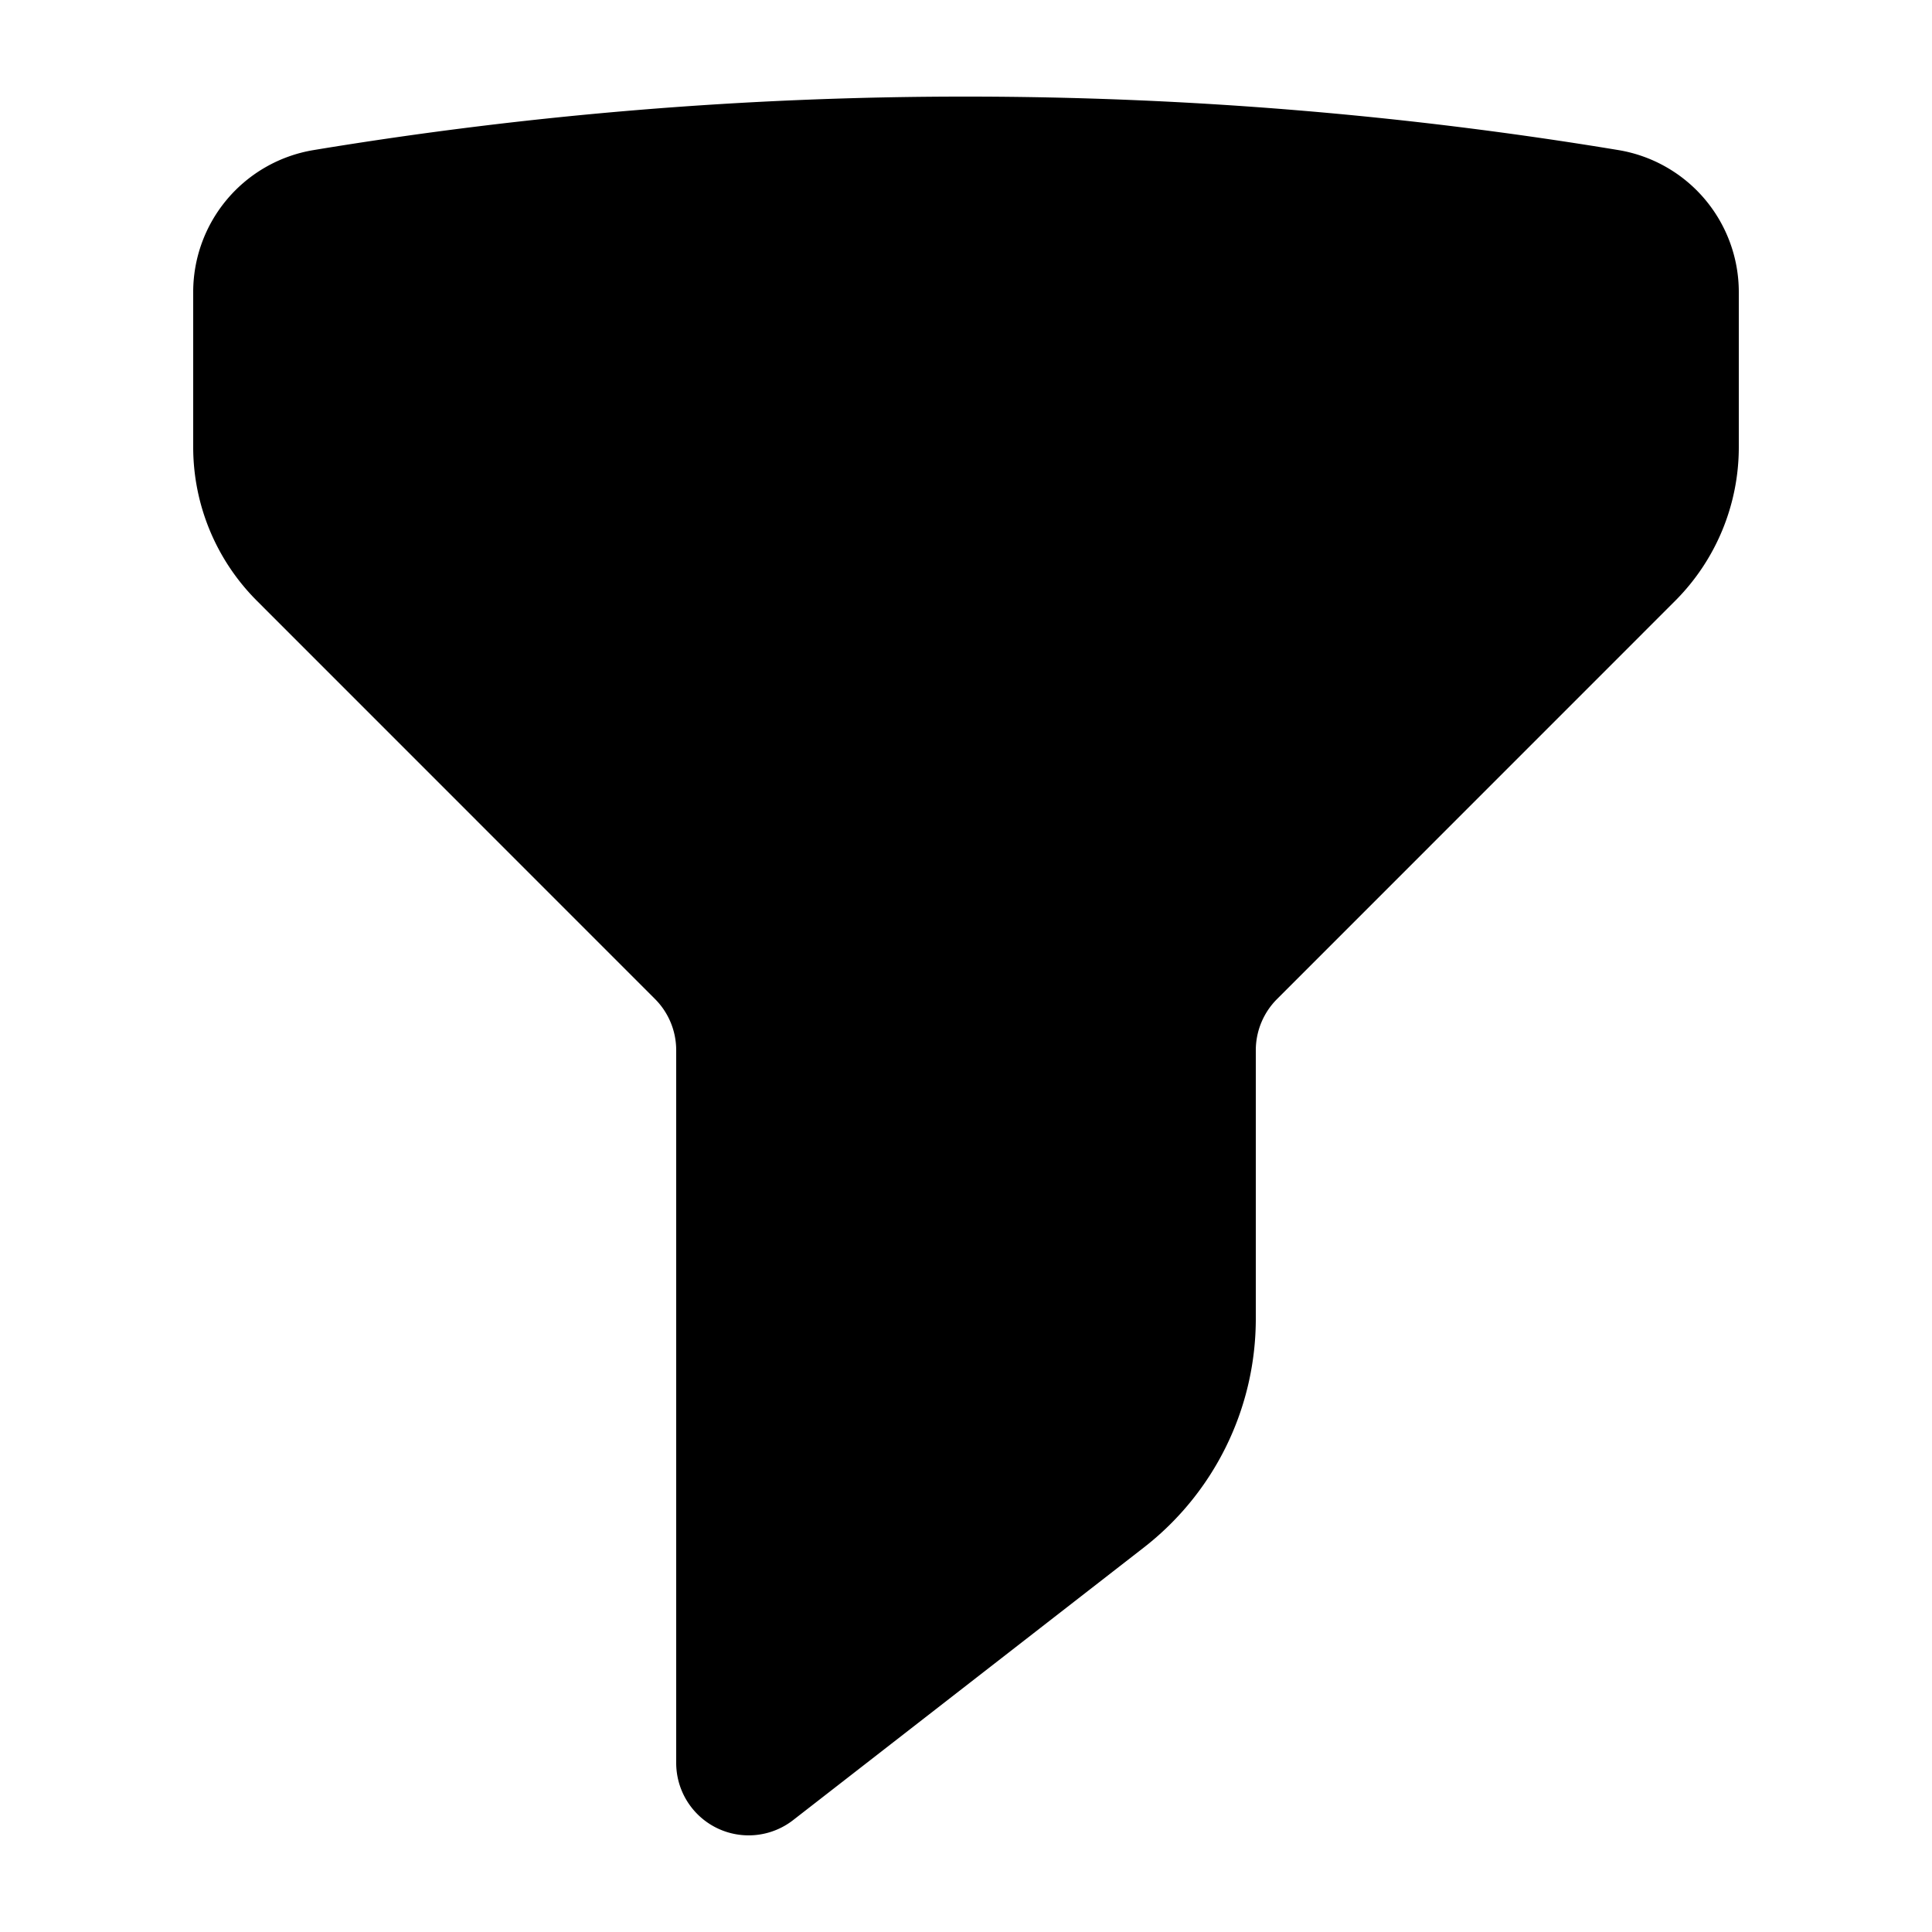
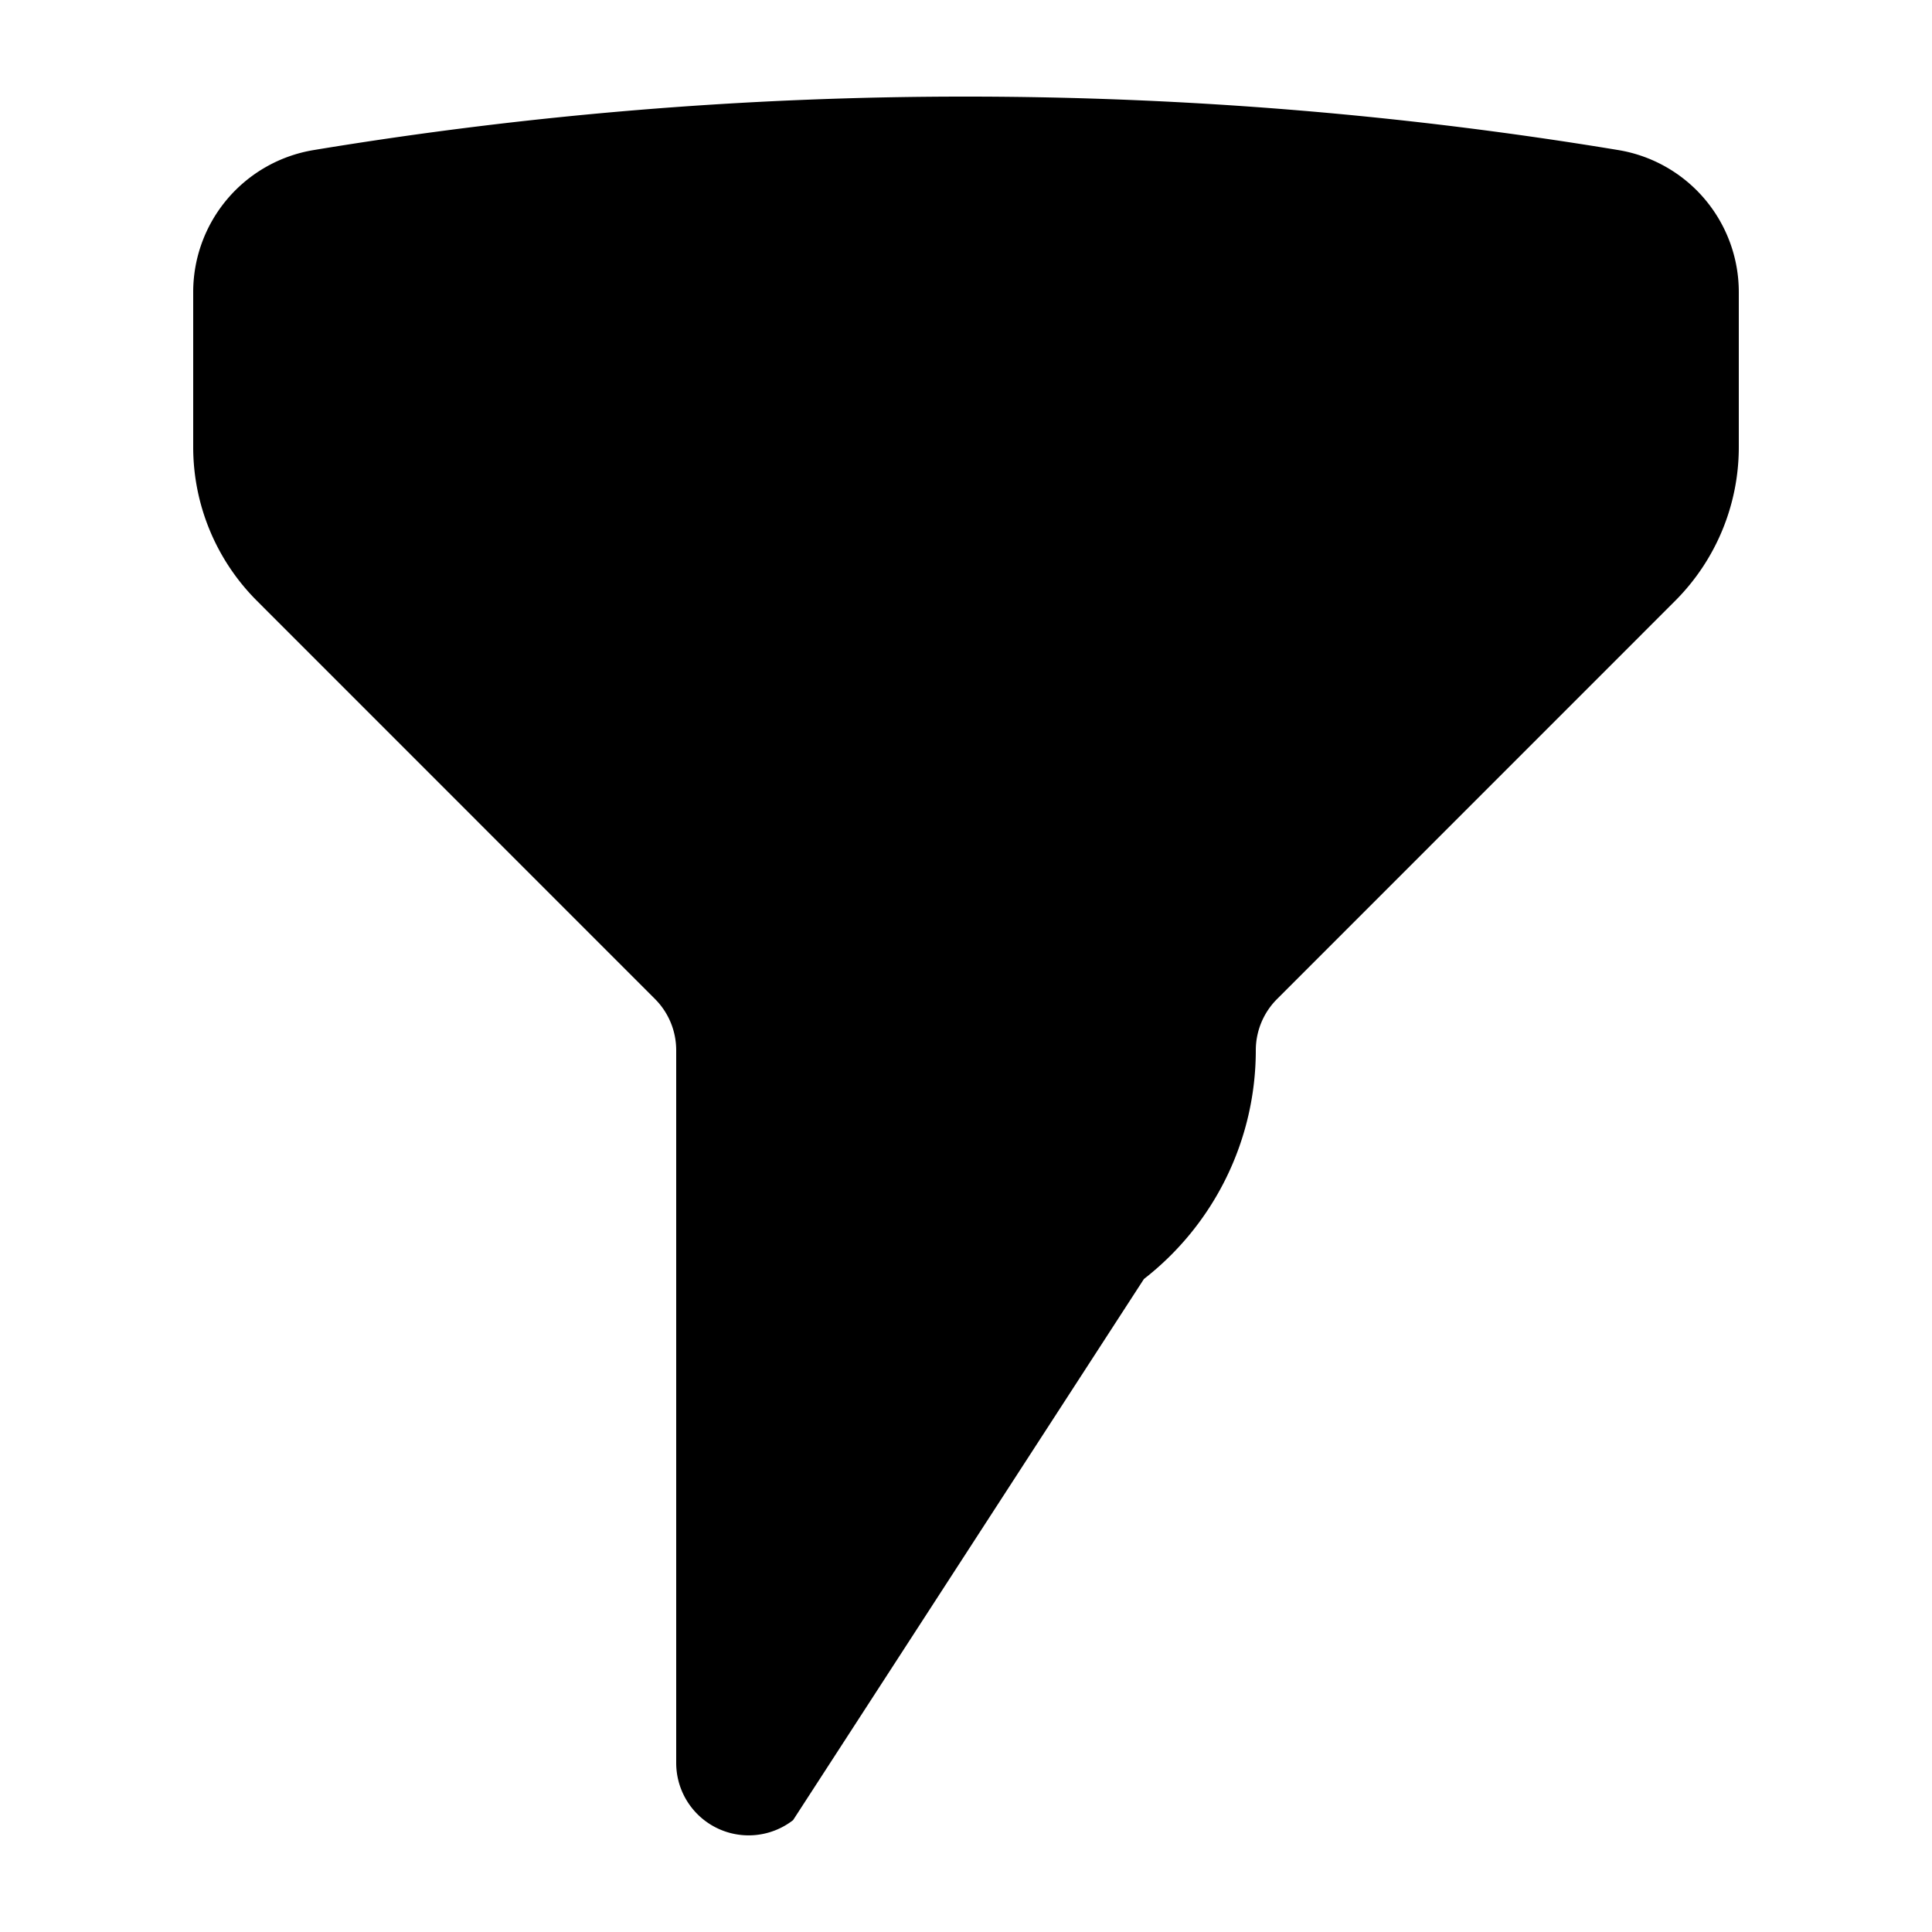
<svg xmlns="http://www.w3.org/2000/svg" viewBox="0 0 20 20" fill="currentColor" aria-hidden="true">
-   <path fill-rule="evenodd" d="M3.244 1.554A41.277 41.277 0 0110 1c2.3 0 4.558.19 6.756.554A1.49 1.49 0 0118 3.027V4.63a2.25 2.25 0 01-.659 1.59l-4.121 4.122a.75.75 0 00-.22.53v2.779a3 3 0 01-1.158 2.368L8.21 18.842A.75.75 0 017 18.25v-7.379a.75.75 0 00-.22-.53L2.66 6.22A2.25 2.25 0 012 4.629V3.027a1.49 1.49 0 011.244-1.473z" clip-rule="evenodd" />
+   <path fill-rule="evenodd" d="M3.244 1.554A41.277 41.277 0 0110 1c2.3 0 4.558.19 6.756.554A1.49 1.49 0 0118 3.027V4.63a2.25 2.25 0 01-.659 1.59l-4.121 4.122a.75.75 0 00-.22.53a3 3 0 01-1.158 2.368L8.21 18.842A.75.75 0 017 18.25v-7.379a.75.75 0 00-.22-.53L2.66 6.22A2.25 2.25 0 012 4.629V3.027a1.49 1.49 0 011.244-1.473z" clip-rule="evenodd" />
</svg>